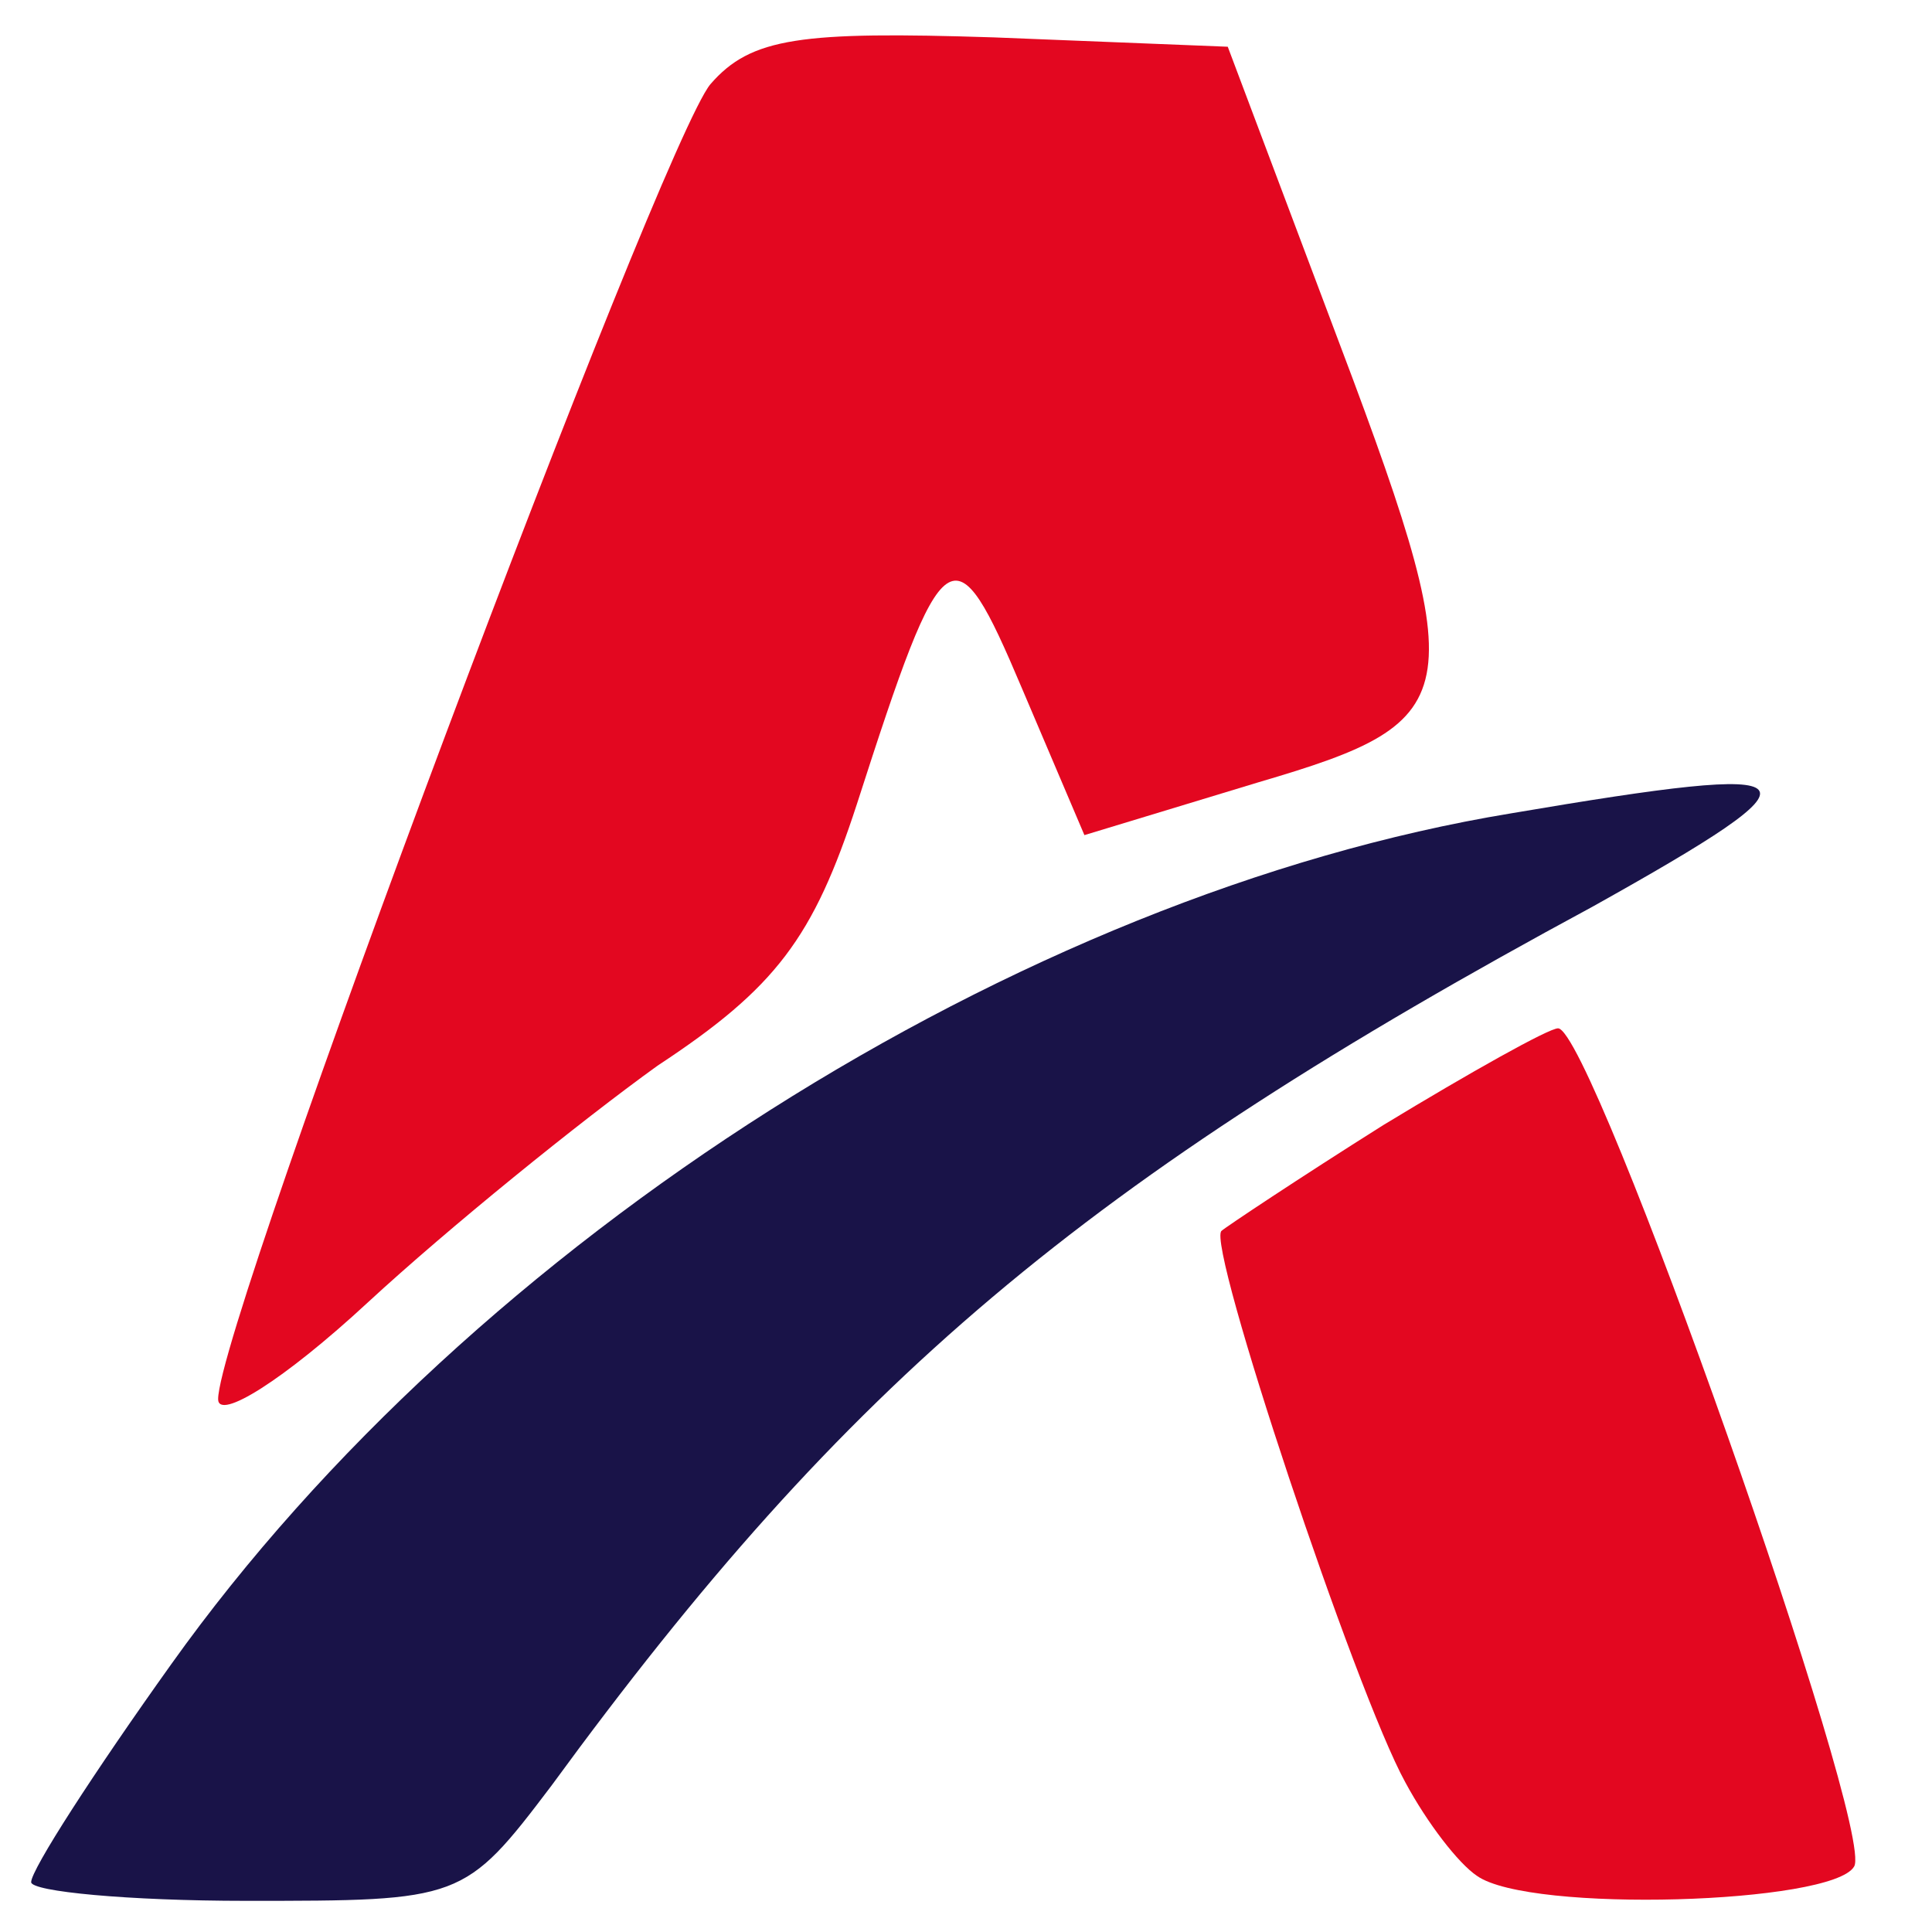
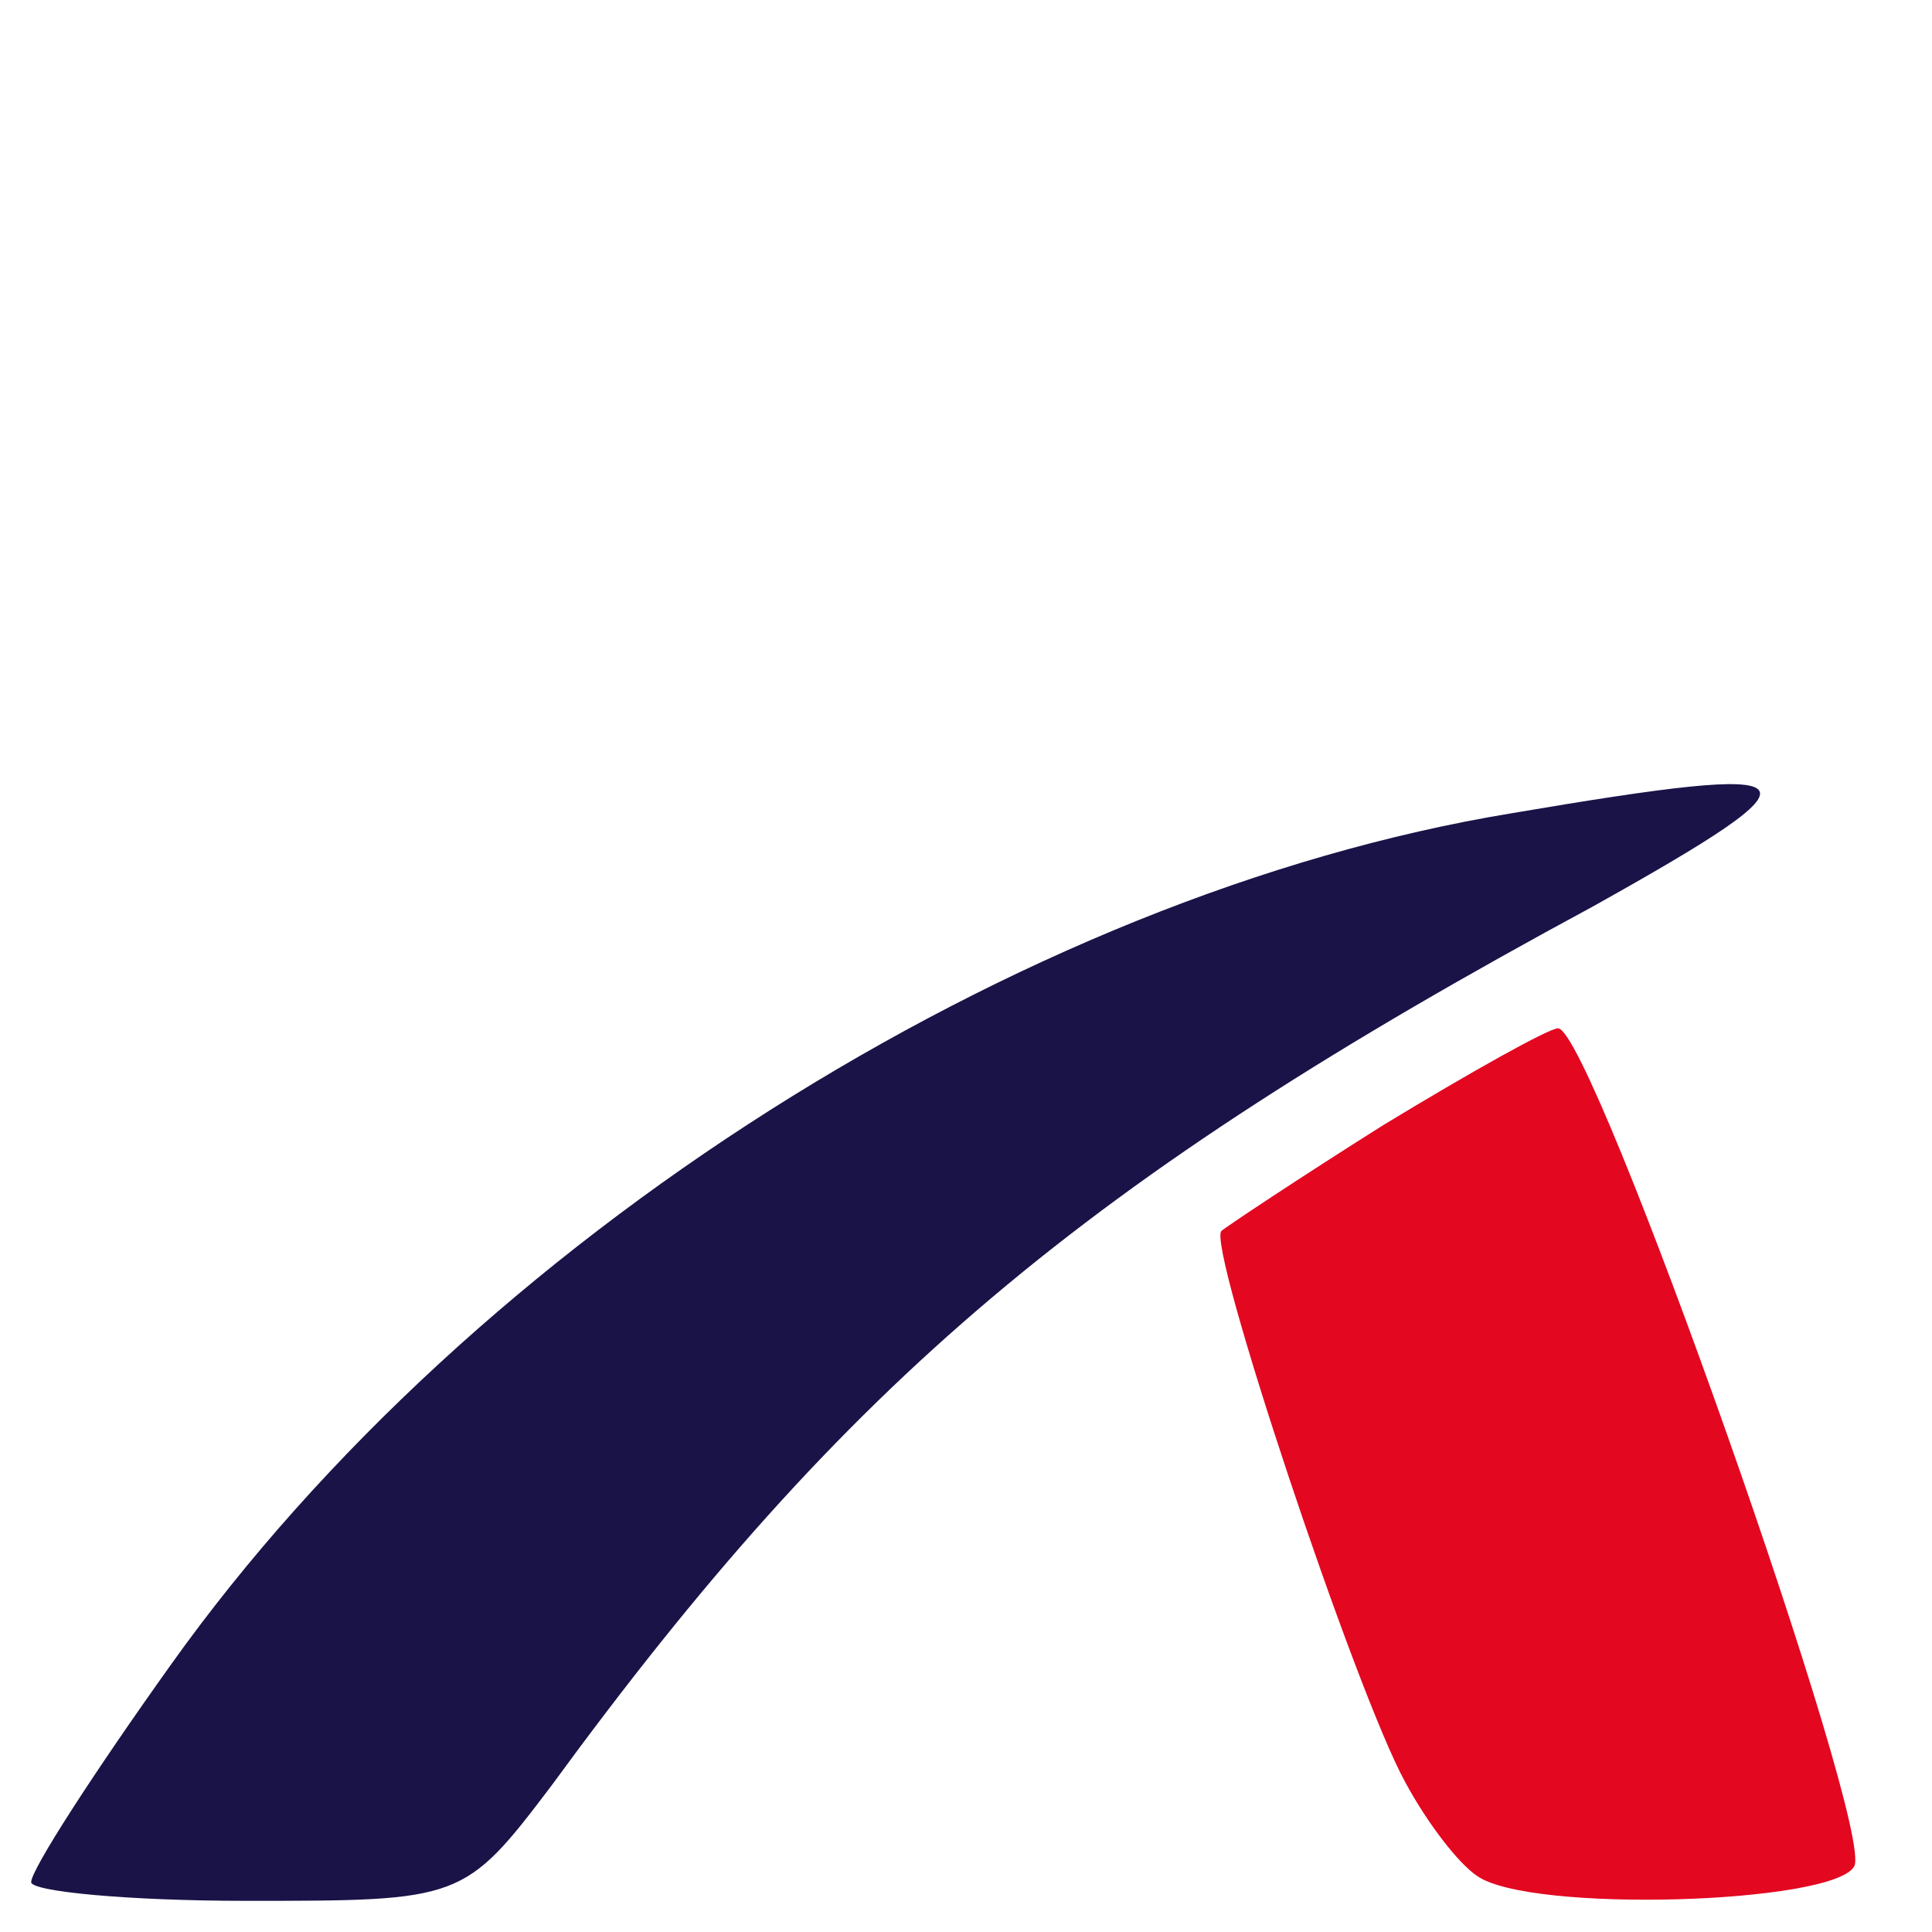
<svg xmlns="http://www.w3.org/2000/svg" version="1.0" width="62pt" height="62pt" viewBox="0 0 62 62" preserveAspectRatio="xMidYMid meet">
  <g transform="translate(0,62) scale(0.1,-0.1)" fill="#e30720" stroke="none">
-     <path d="M228 593 c-16 -19 -158 -397 -158 -422 0 -7 21 6 48 31 26 24 68 58 93 76 38 25 50 41 64 84 28 87 31 89 53 37 l20 -47 56 17 c68 20 69 27 22 151 l-32 85 -75 3 c-62 2 -78 0 -91 -15z" />
    <path d="M485 359 c-158 -26 -333 -137 -430 -273 -25 -35 -45 -66 -45 -70 0 -3 31 -6 69 -6 69 0 70 0 98 37 95 130 171 194 334 282 77 43 74 47 -26 30z" fill="#191348" />
    <path d="M444 259 c-27 -17 -51 -33 -52 -34 -5 -4 43 -148 59 -177 7 -13 17 -26 23 -30 17 -12 114 -9 121 3 7 11 -84 269 -95 269 -3 0 -28 -14 -56 -31z" />
  </g>
</svg>